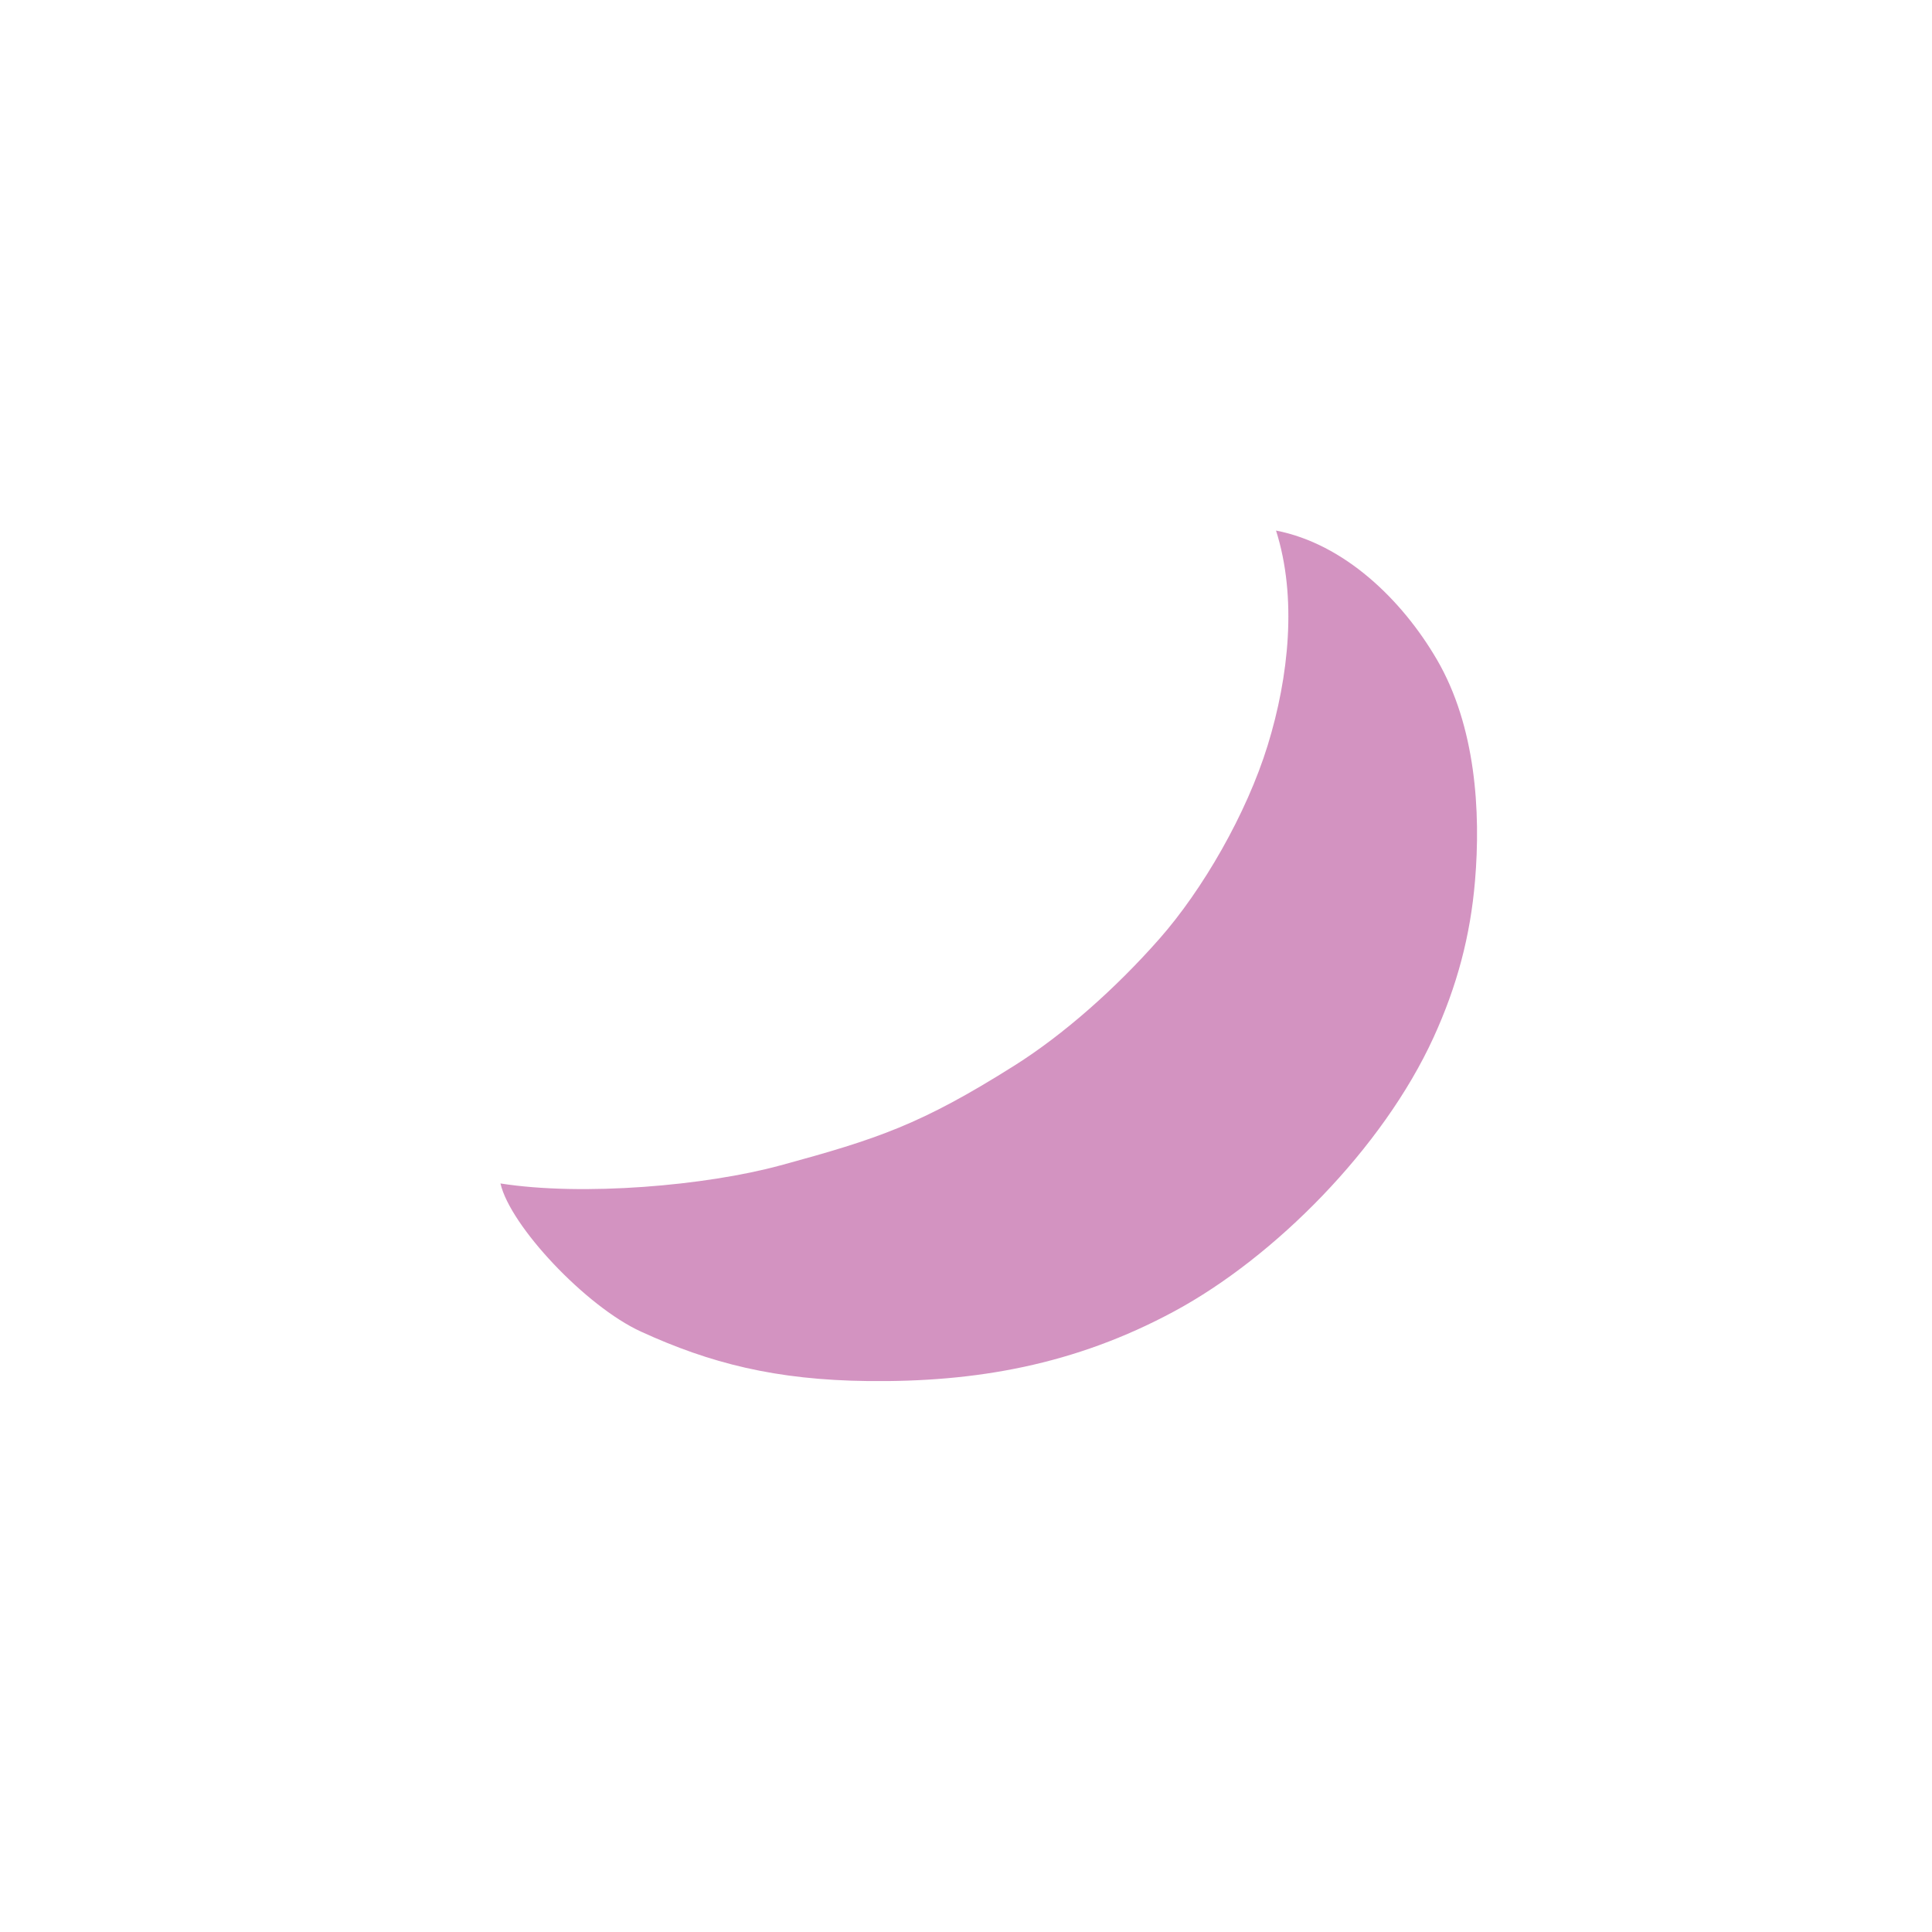
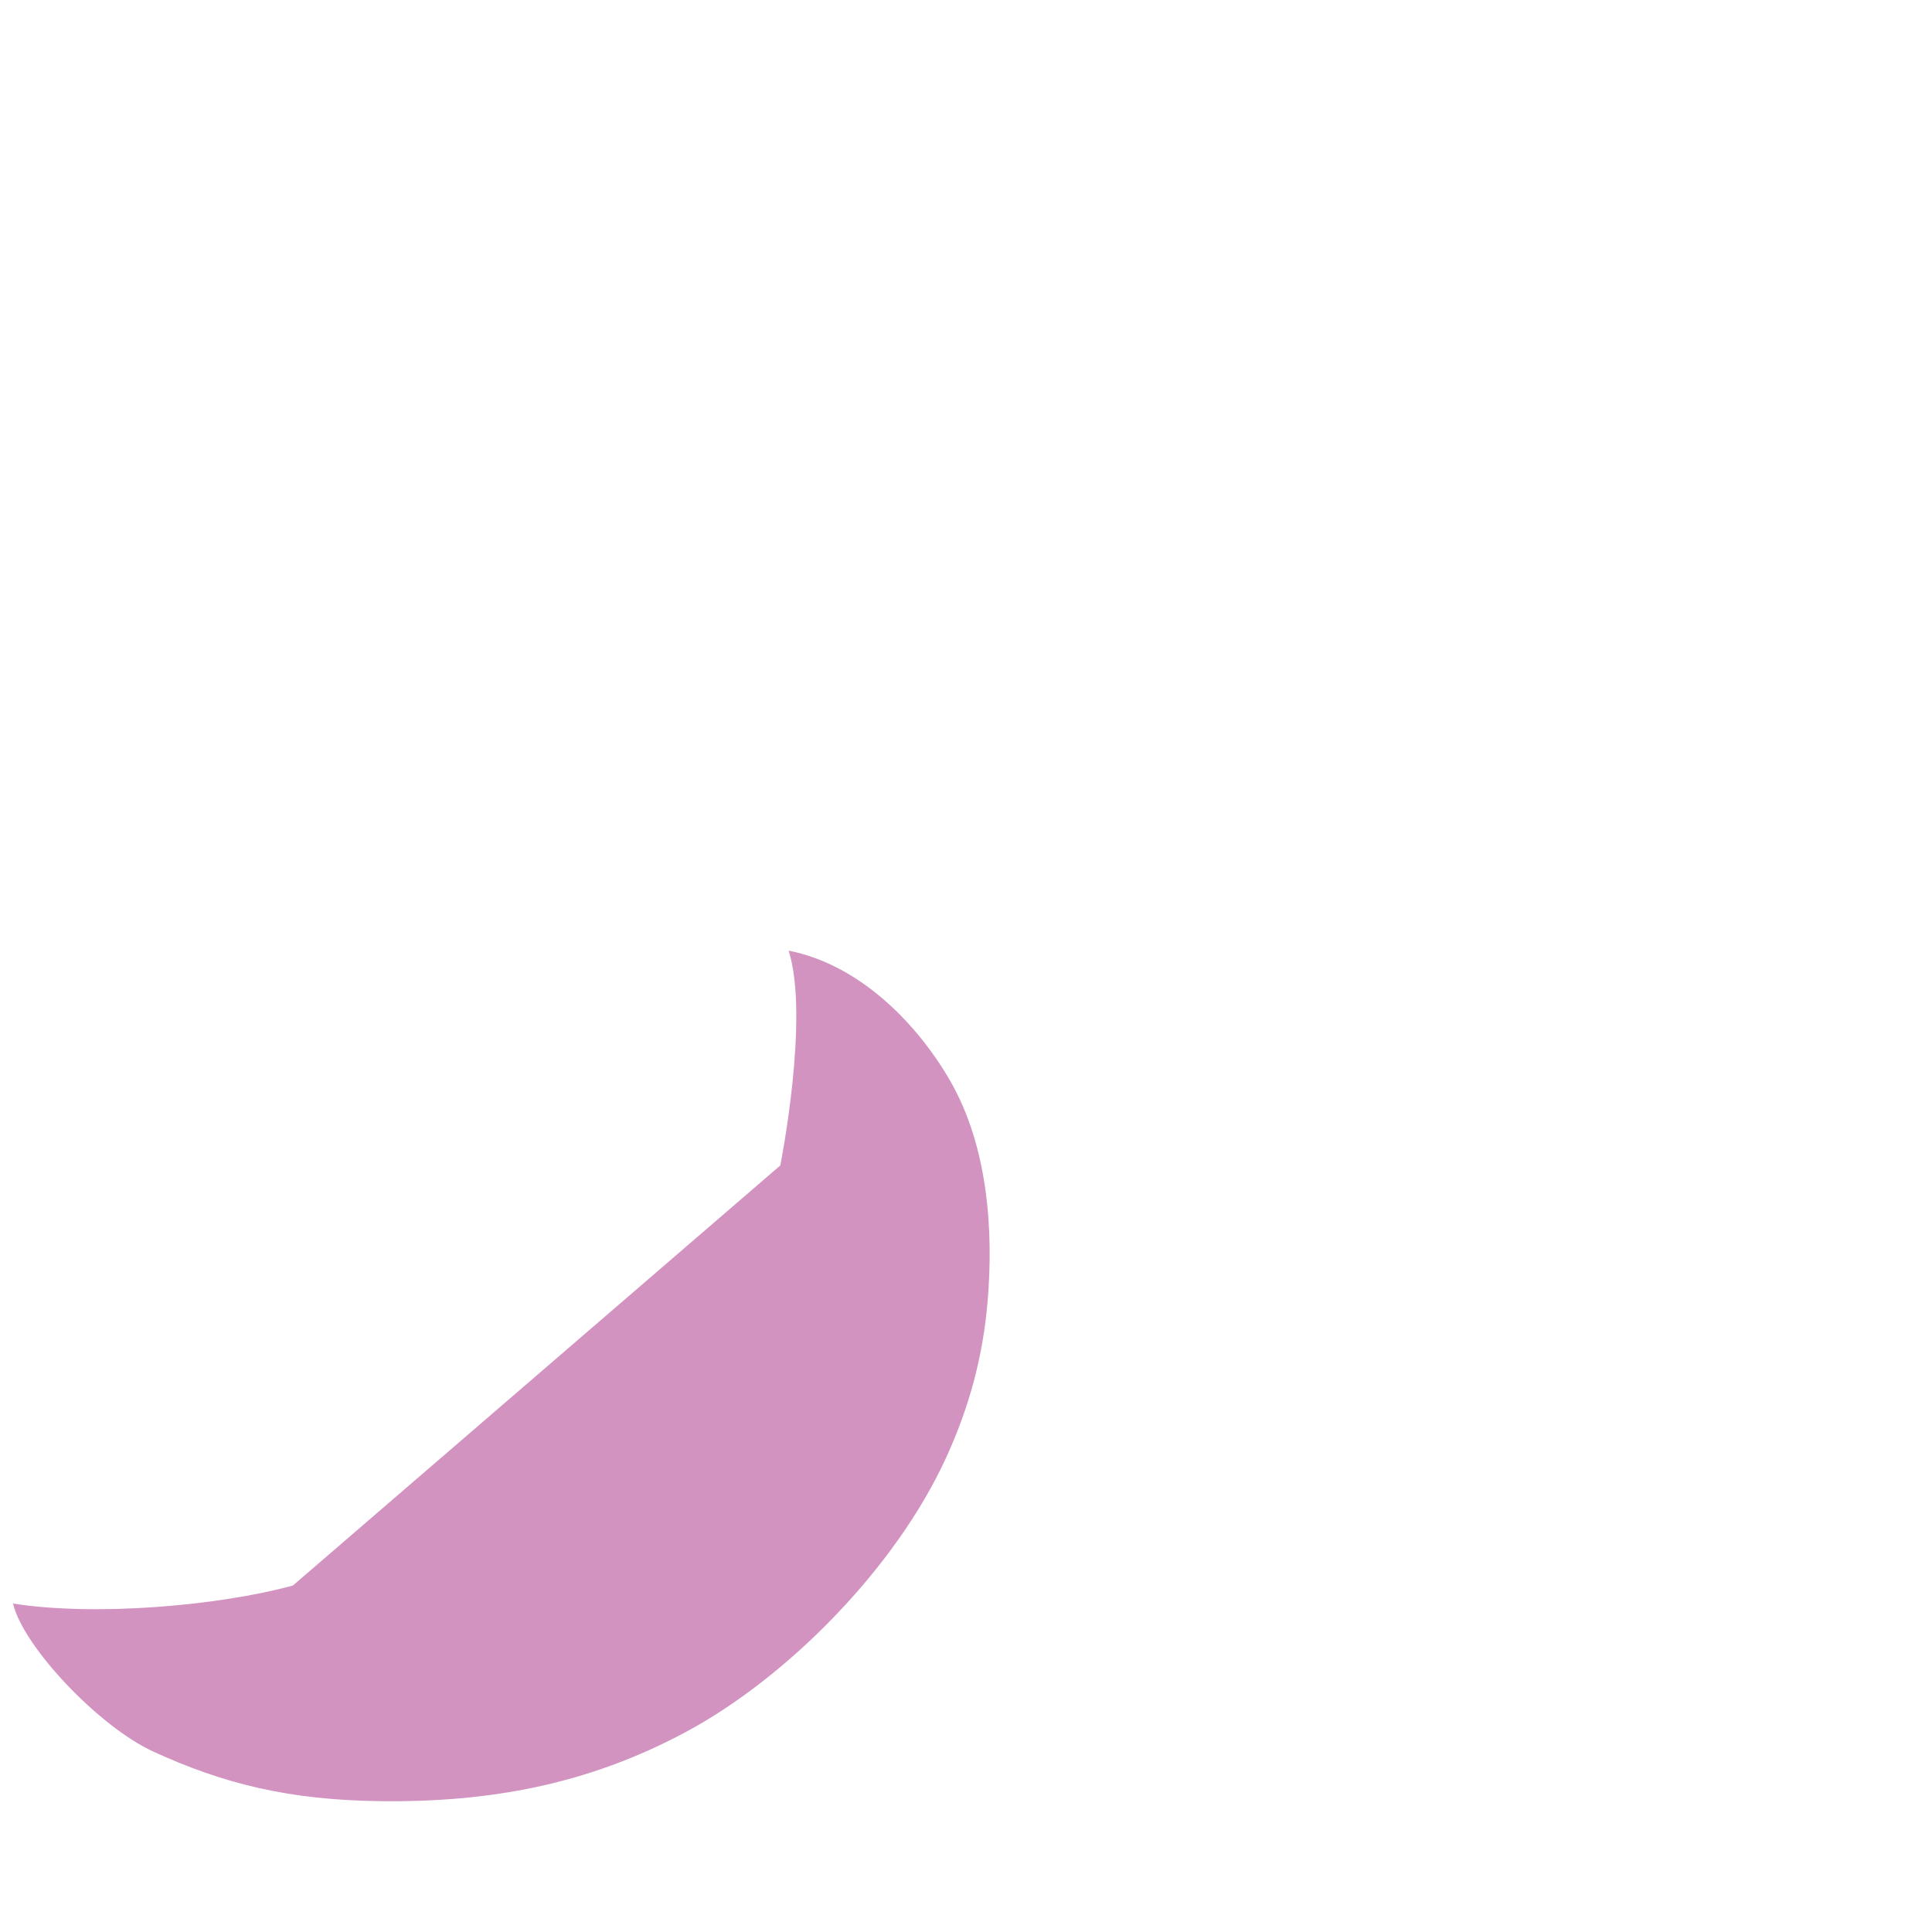
<svg xmlns="http://www.w3.org/2000/svg" data-bbox="155.42 164.77 303.291 264.149" viewBox="0 0 600 600" data-type="color">
  <g>
-     <path d="M242.33 361.94c30.33-8.28 43.62-12.67 72.79-31.07 15.11-9.53 31.25-23.76 44.98-39.35 13.37-15.19 27-38.69 33.59-60.05s9.18-45.96 2.59-66.7c21.19 4.13 39.1 21.44 49.97 40.08 12.06 20.68 13.65 47.19 11.83 68.7-1.44 17.08-5.57 32.67-12.89 48.66-15.74 34.4-49.39 68.23-80.44 84.99-31.05 16.77-61.91 22.08-95.15 21.7-28.84-.33-49.15-5.56-70.55-15.36-17.14-7.84-40.63-32.86-43.63-46.01 25.64 4.03 63.89.68 86.9-5.6Z" fill="#d393c1" data-color="1" />
+     <path d="M242.33 361.94s9.18-45.96 2.59-66.7c21.19 4.13 39.1 21.44 49.97 40.08 12.06 20.68 13.65 47.19 11.83 68.7-1.44 17.08-5.57 32.67-12.89 48.66-15.74 34.4-49.39 68.23-80.44 84.99-31.05 16.77-61.91 22.08-95.15 21.7-28.84-.33-49.15-5.56-70.55-15.36-17.14-7.84-40.63-32.86-43.63-46.01 25.64 4.03 63.89.68 86.9-5.6Z" fill="#d393c1" data-color="1" />
  </g>
</svg>